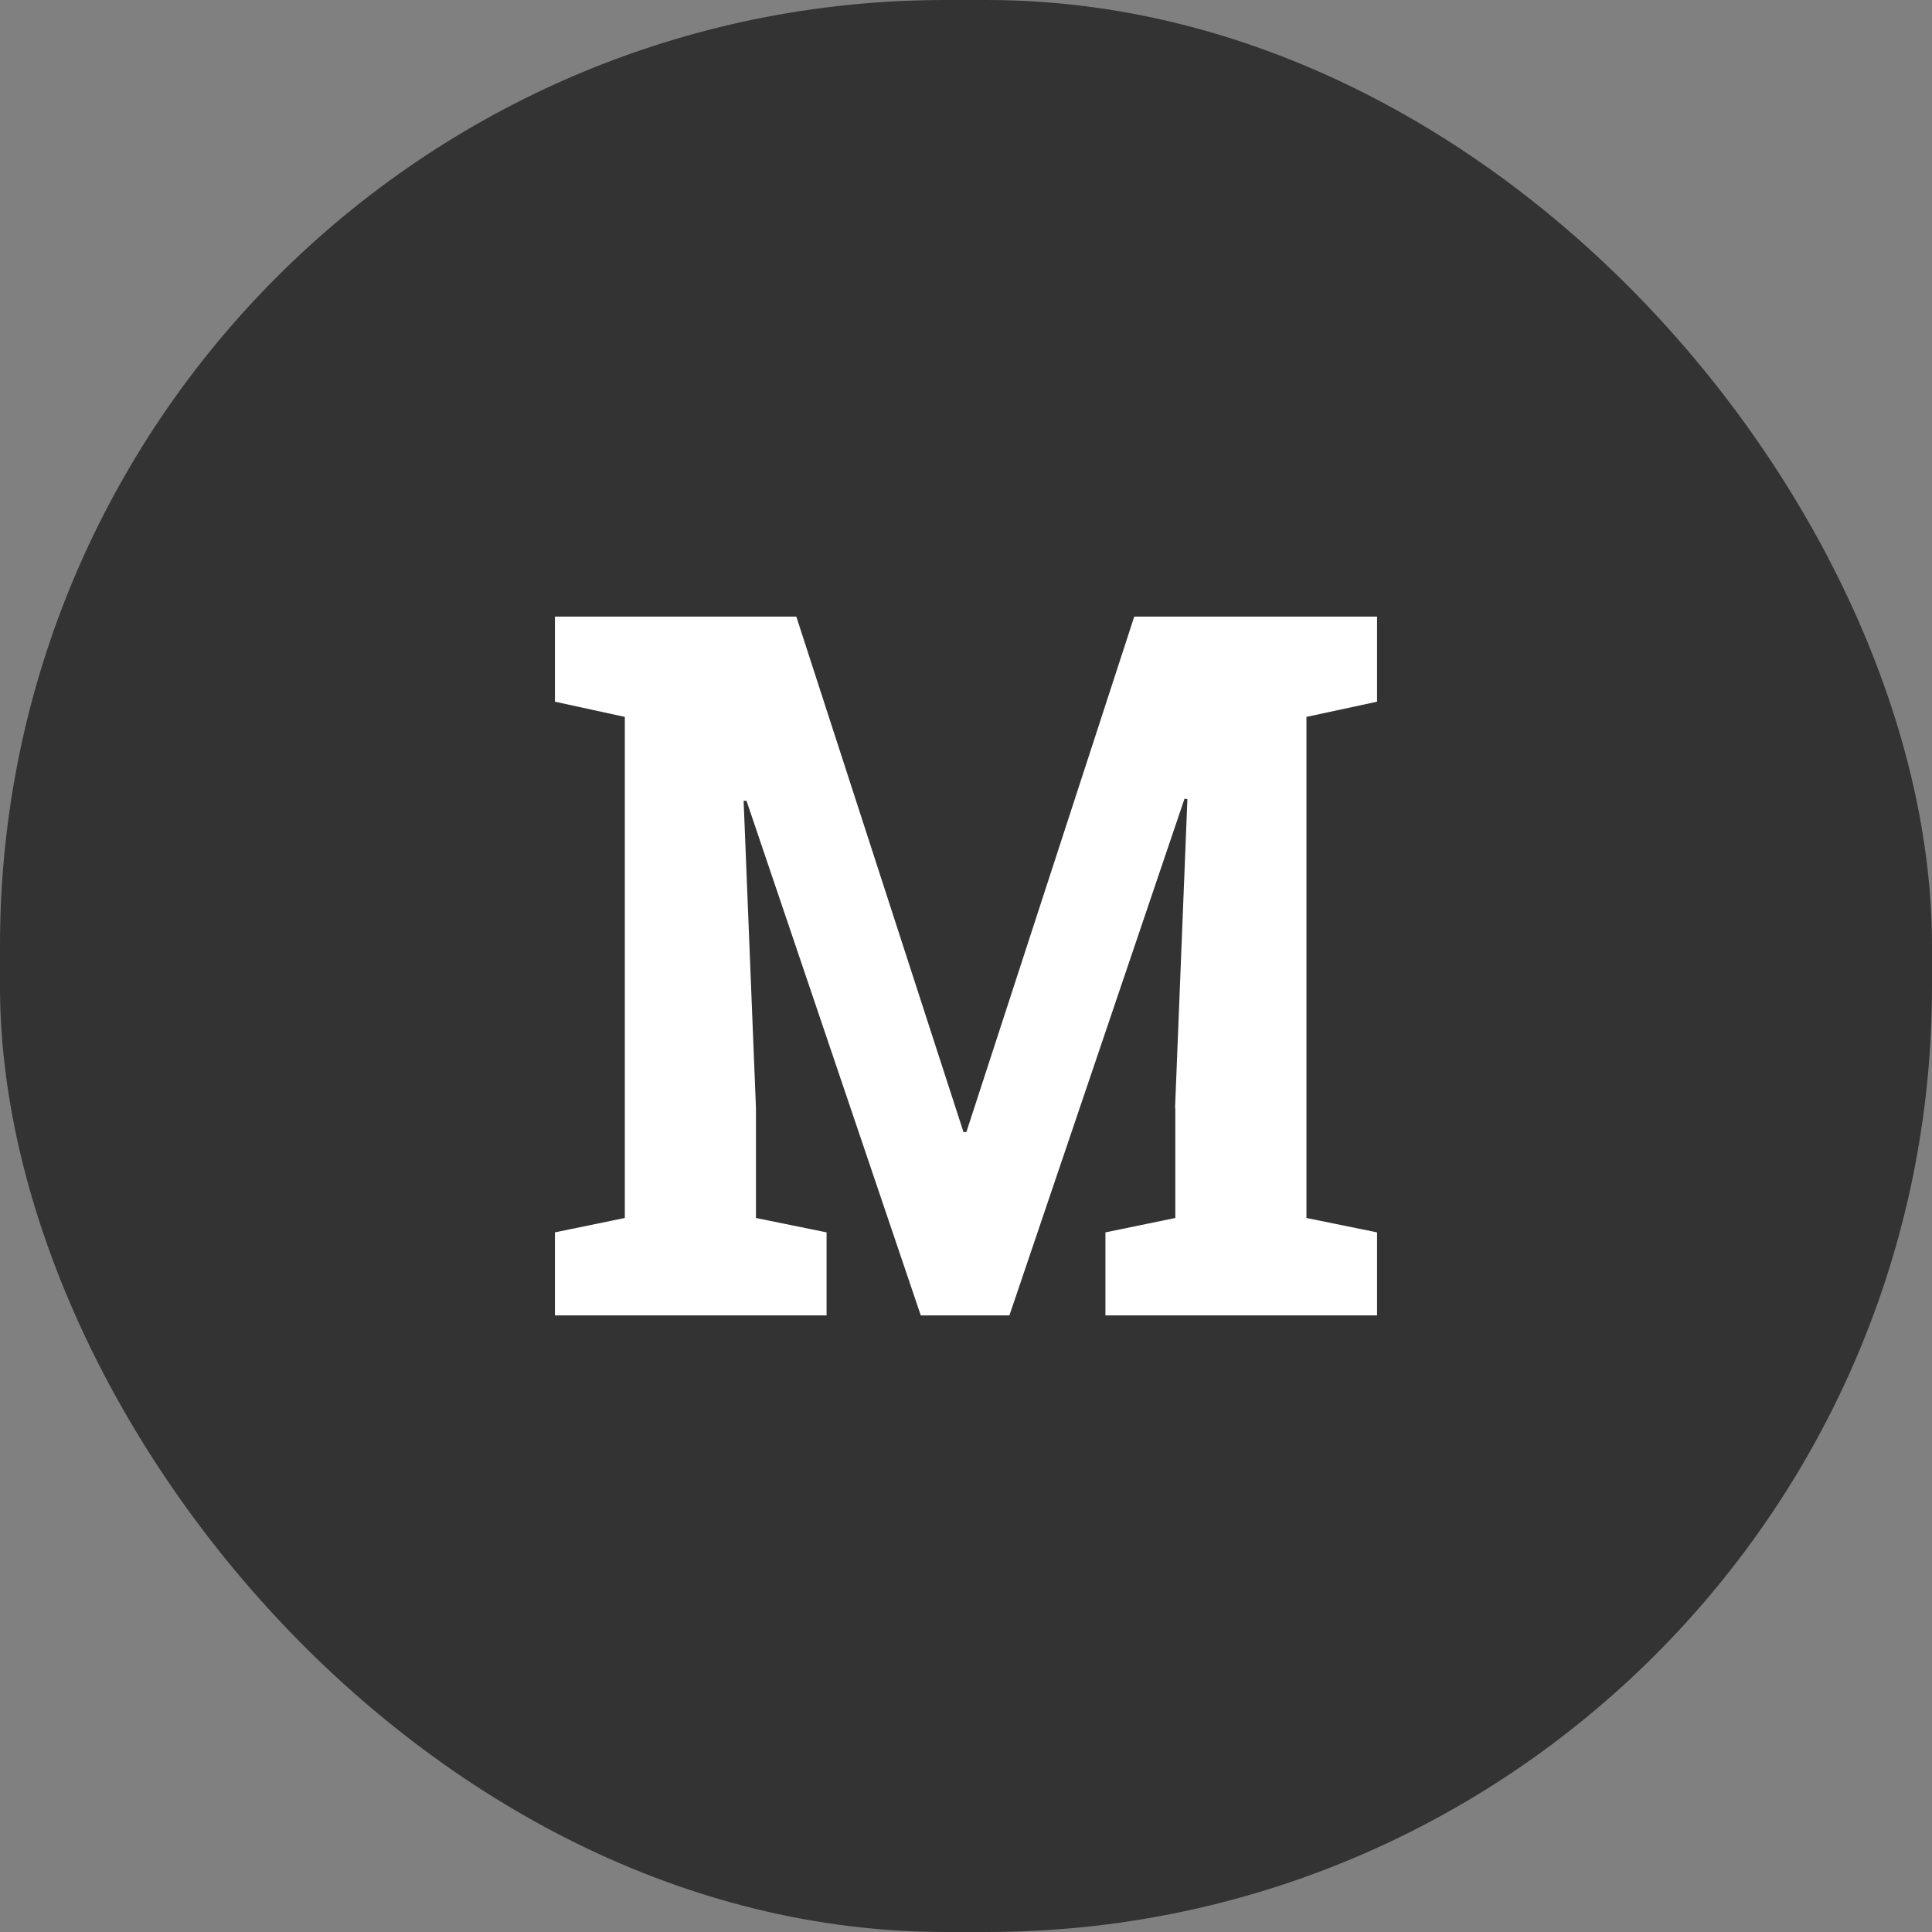
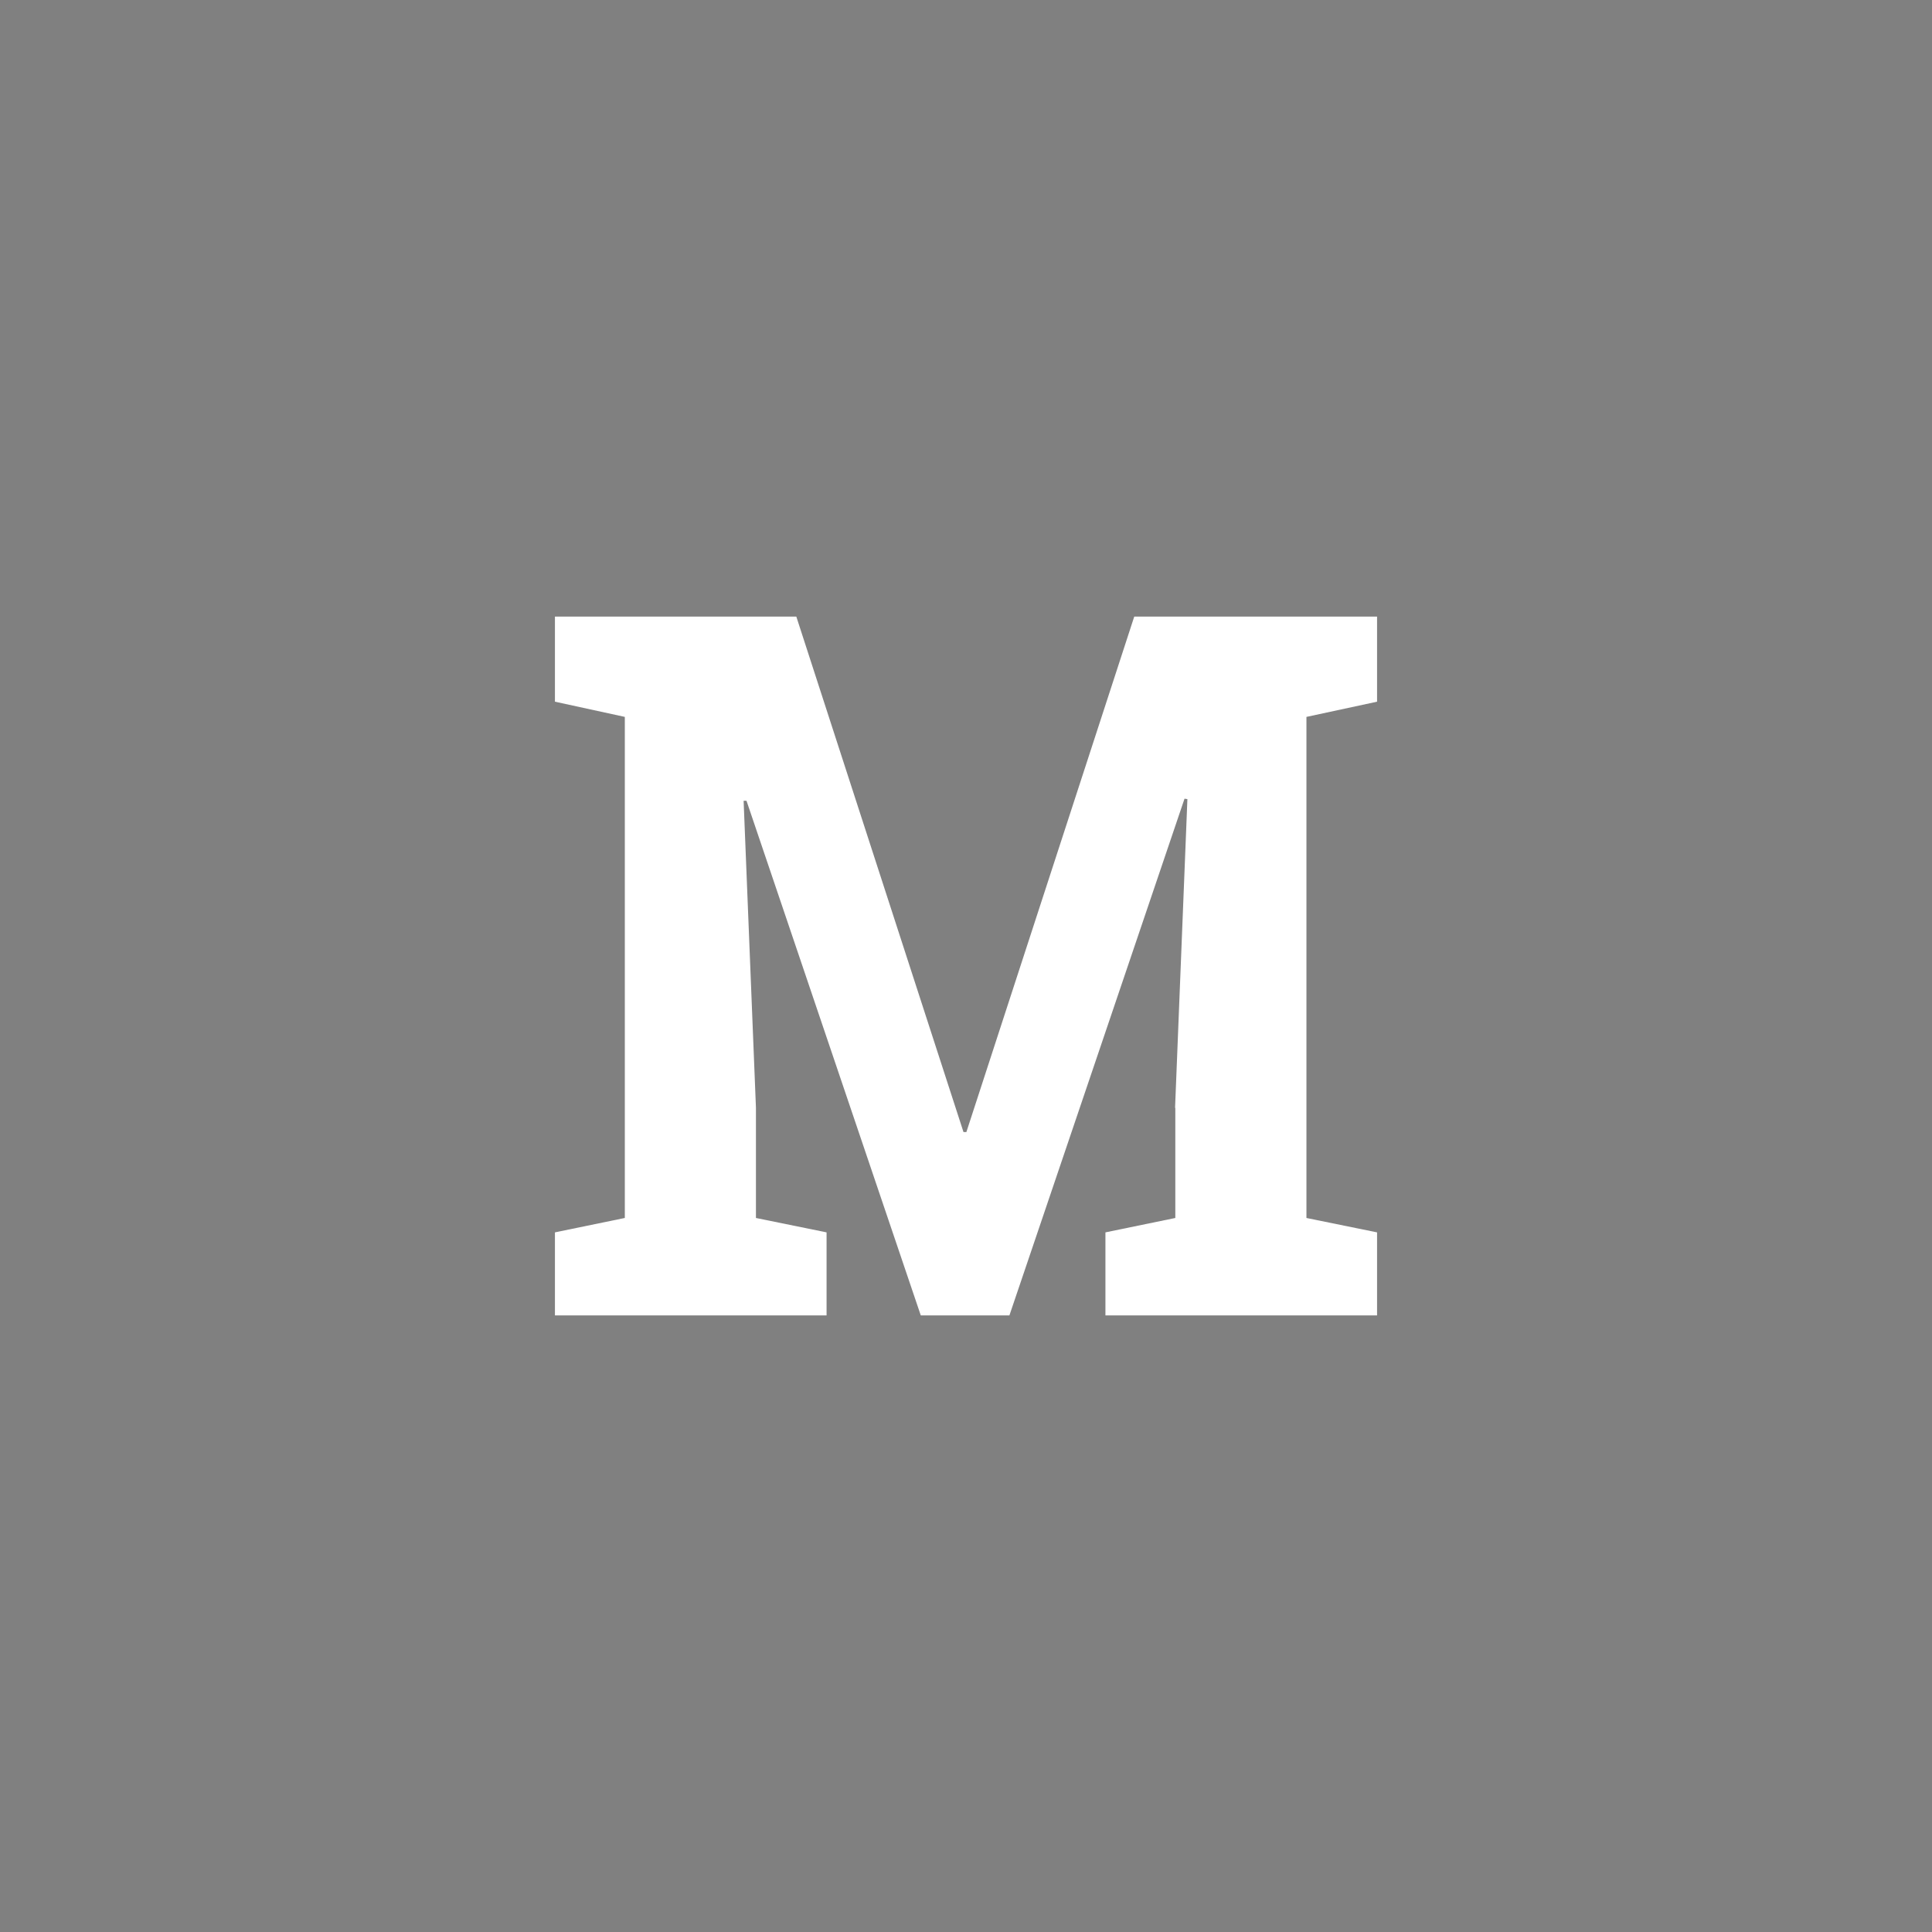
<svg xmlns="http://www.w3.org/2000/svg" width="47" height="47" viewBox="0 0 47 47">
  <rect x="0" y="0" width="47" height="47" fill="#808080" stroke="none" />
  <g id="socials-paticka-medium" transform="translate(-924.53 -1751)">
-     <rect id="Rectangle_6" data-name="Rectangle 6" width="47" height="47" rx="23" transform="translate(924.53 1751)" fill="#333" />
    <g id="Group_1" data-name="Group 1" transform="translate(284.03 66)">
      <path id="Path_26" data-name="Path 26" d="M669.092,1711.95v2.68l-1.7.35V1717H674v-2.02l-1.718-.35v-12.19l1.718-.37V1700h-5.907l-4.084,12.54h-.07L659.872,1700H654v2.07l1.7.37v12.19l-1.7.35V1717h6.608v-2.02l-1.718-.35v-2.68l-.3-7.47h.07L662.9,1717h2.156l4.26-12.57.07.01-.3,7.51Z" fill="#fff" />
    </g>
  </g>
</svg>